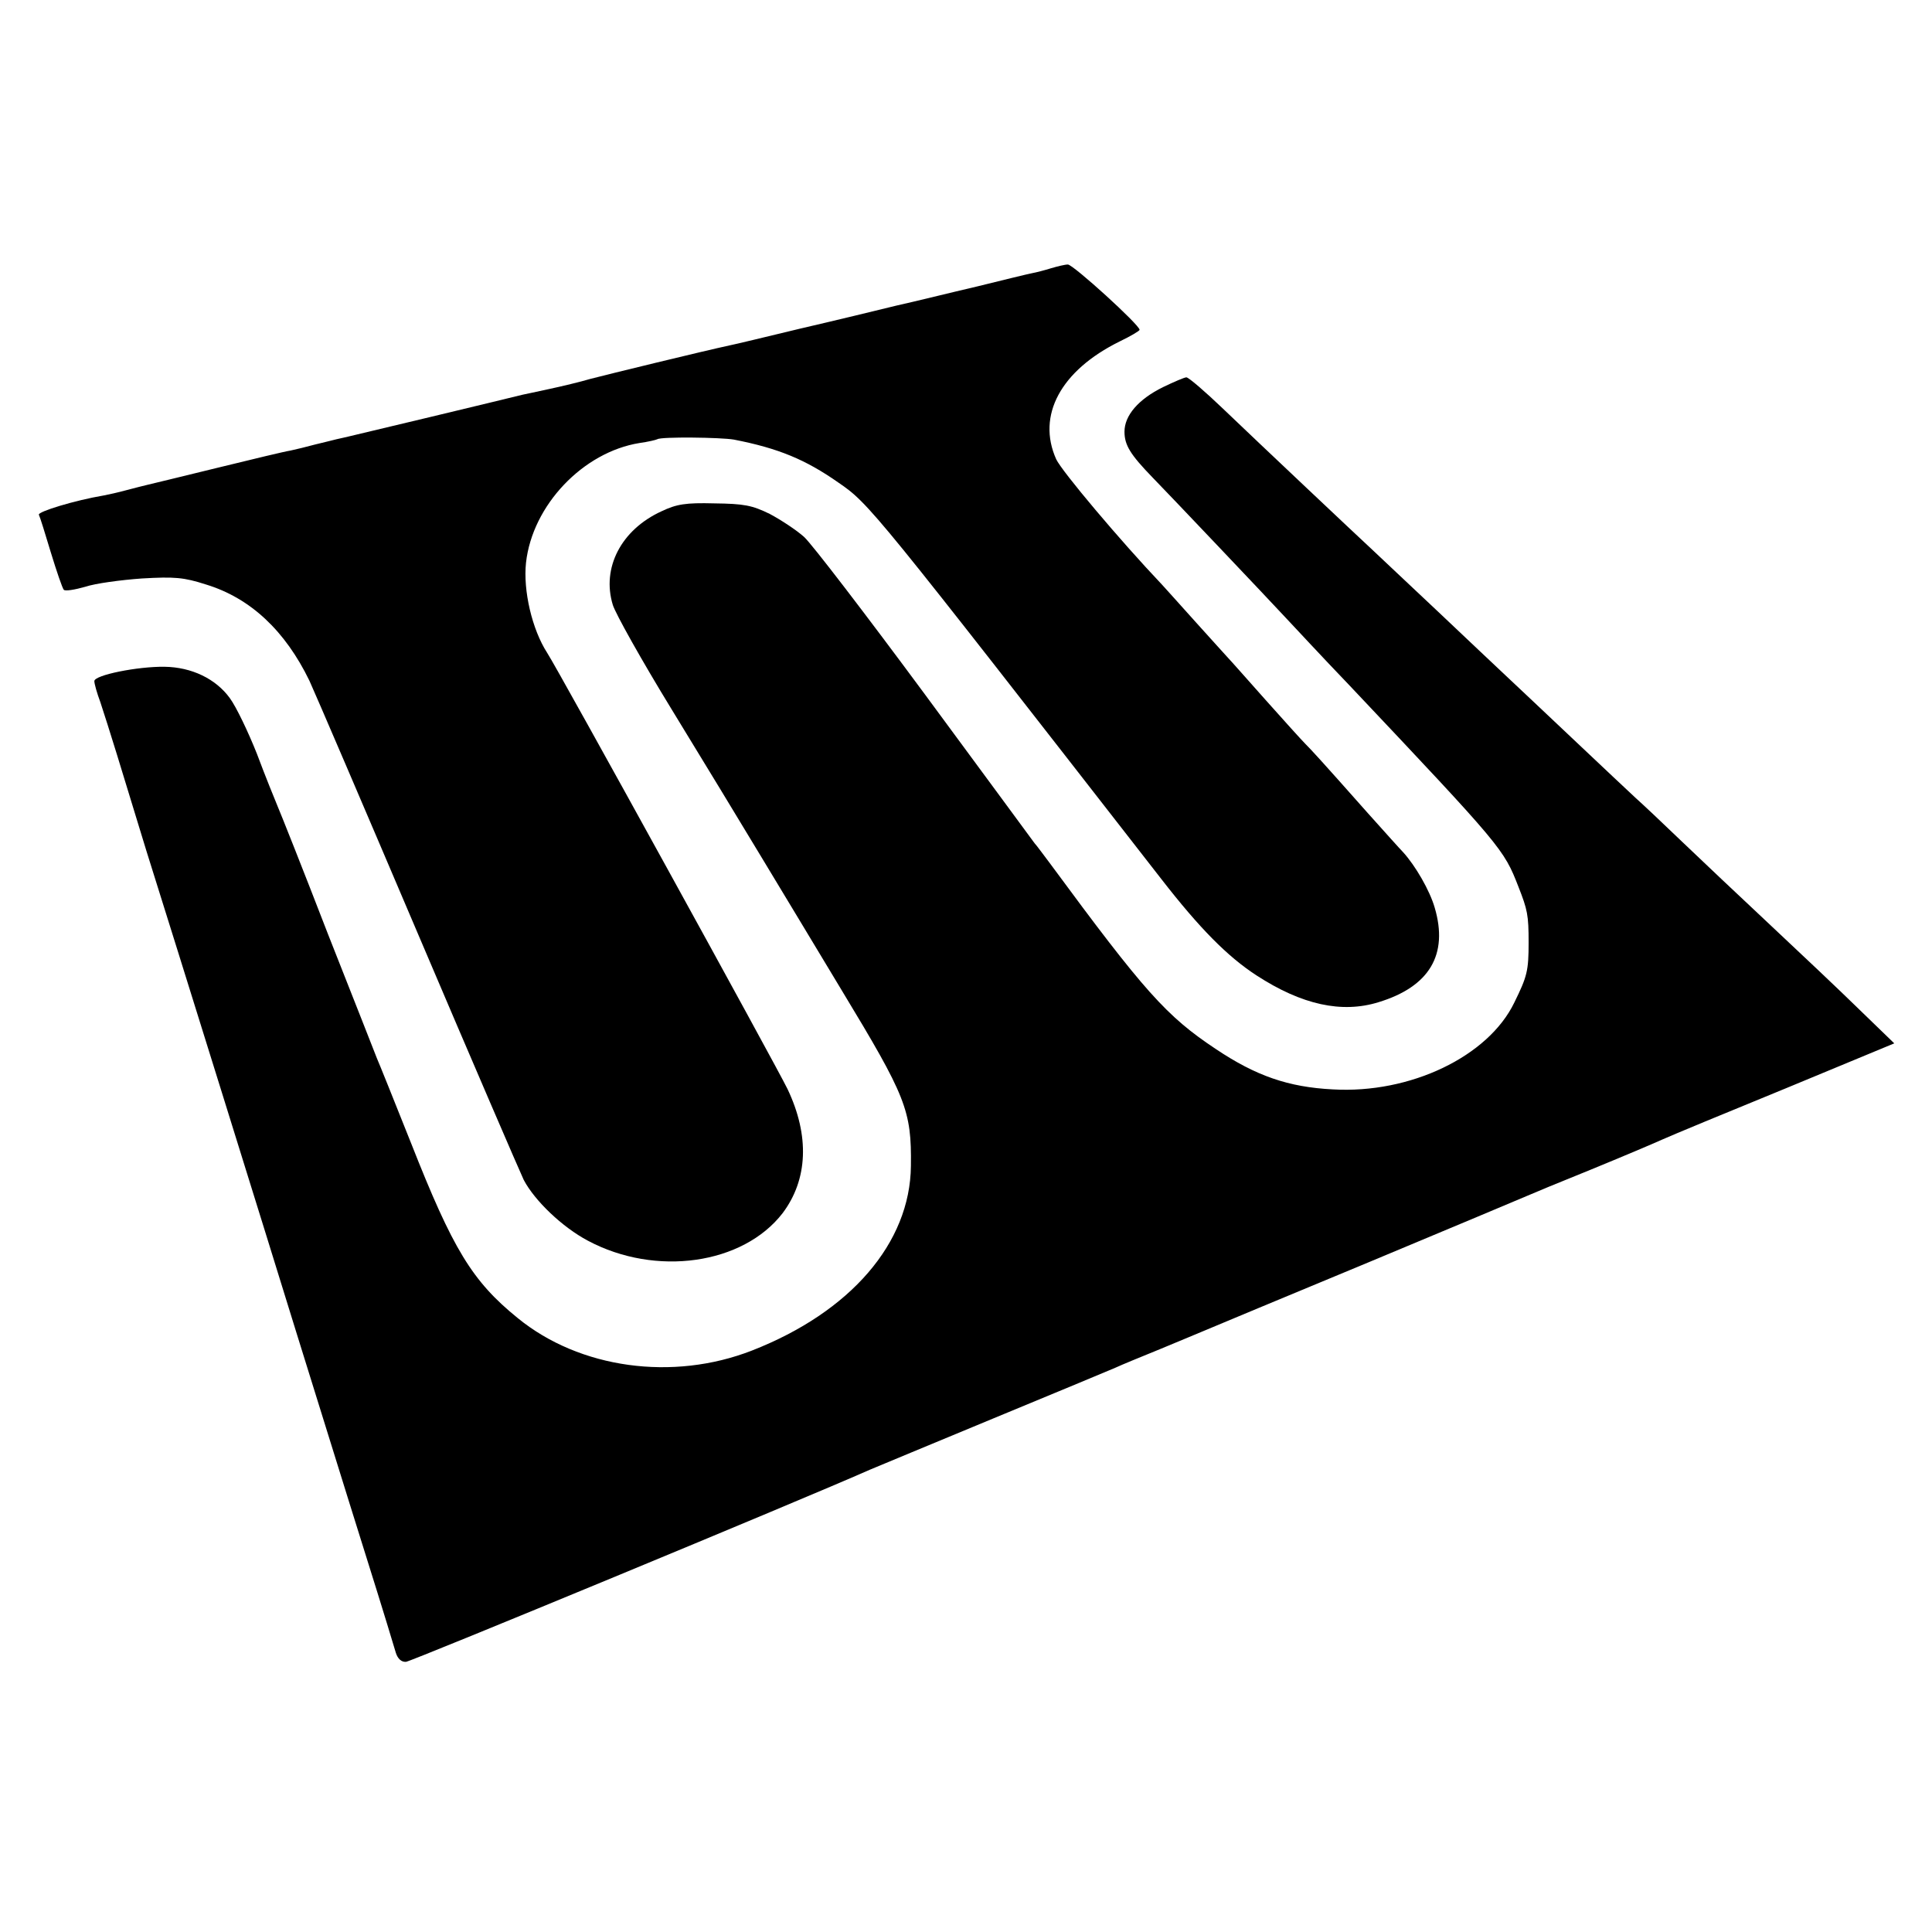
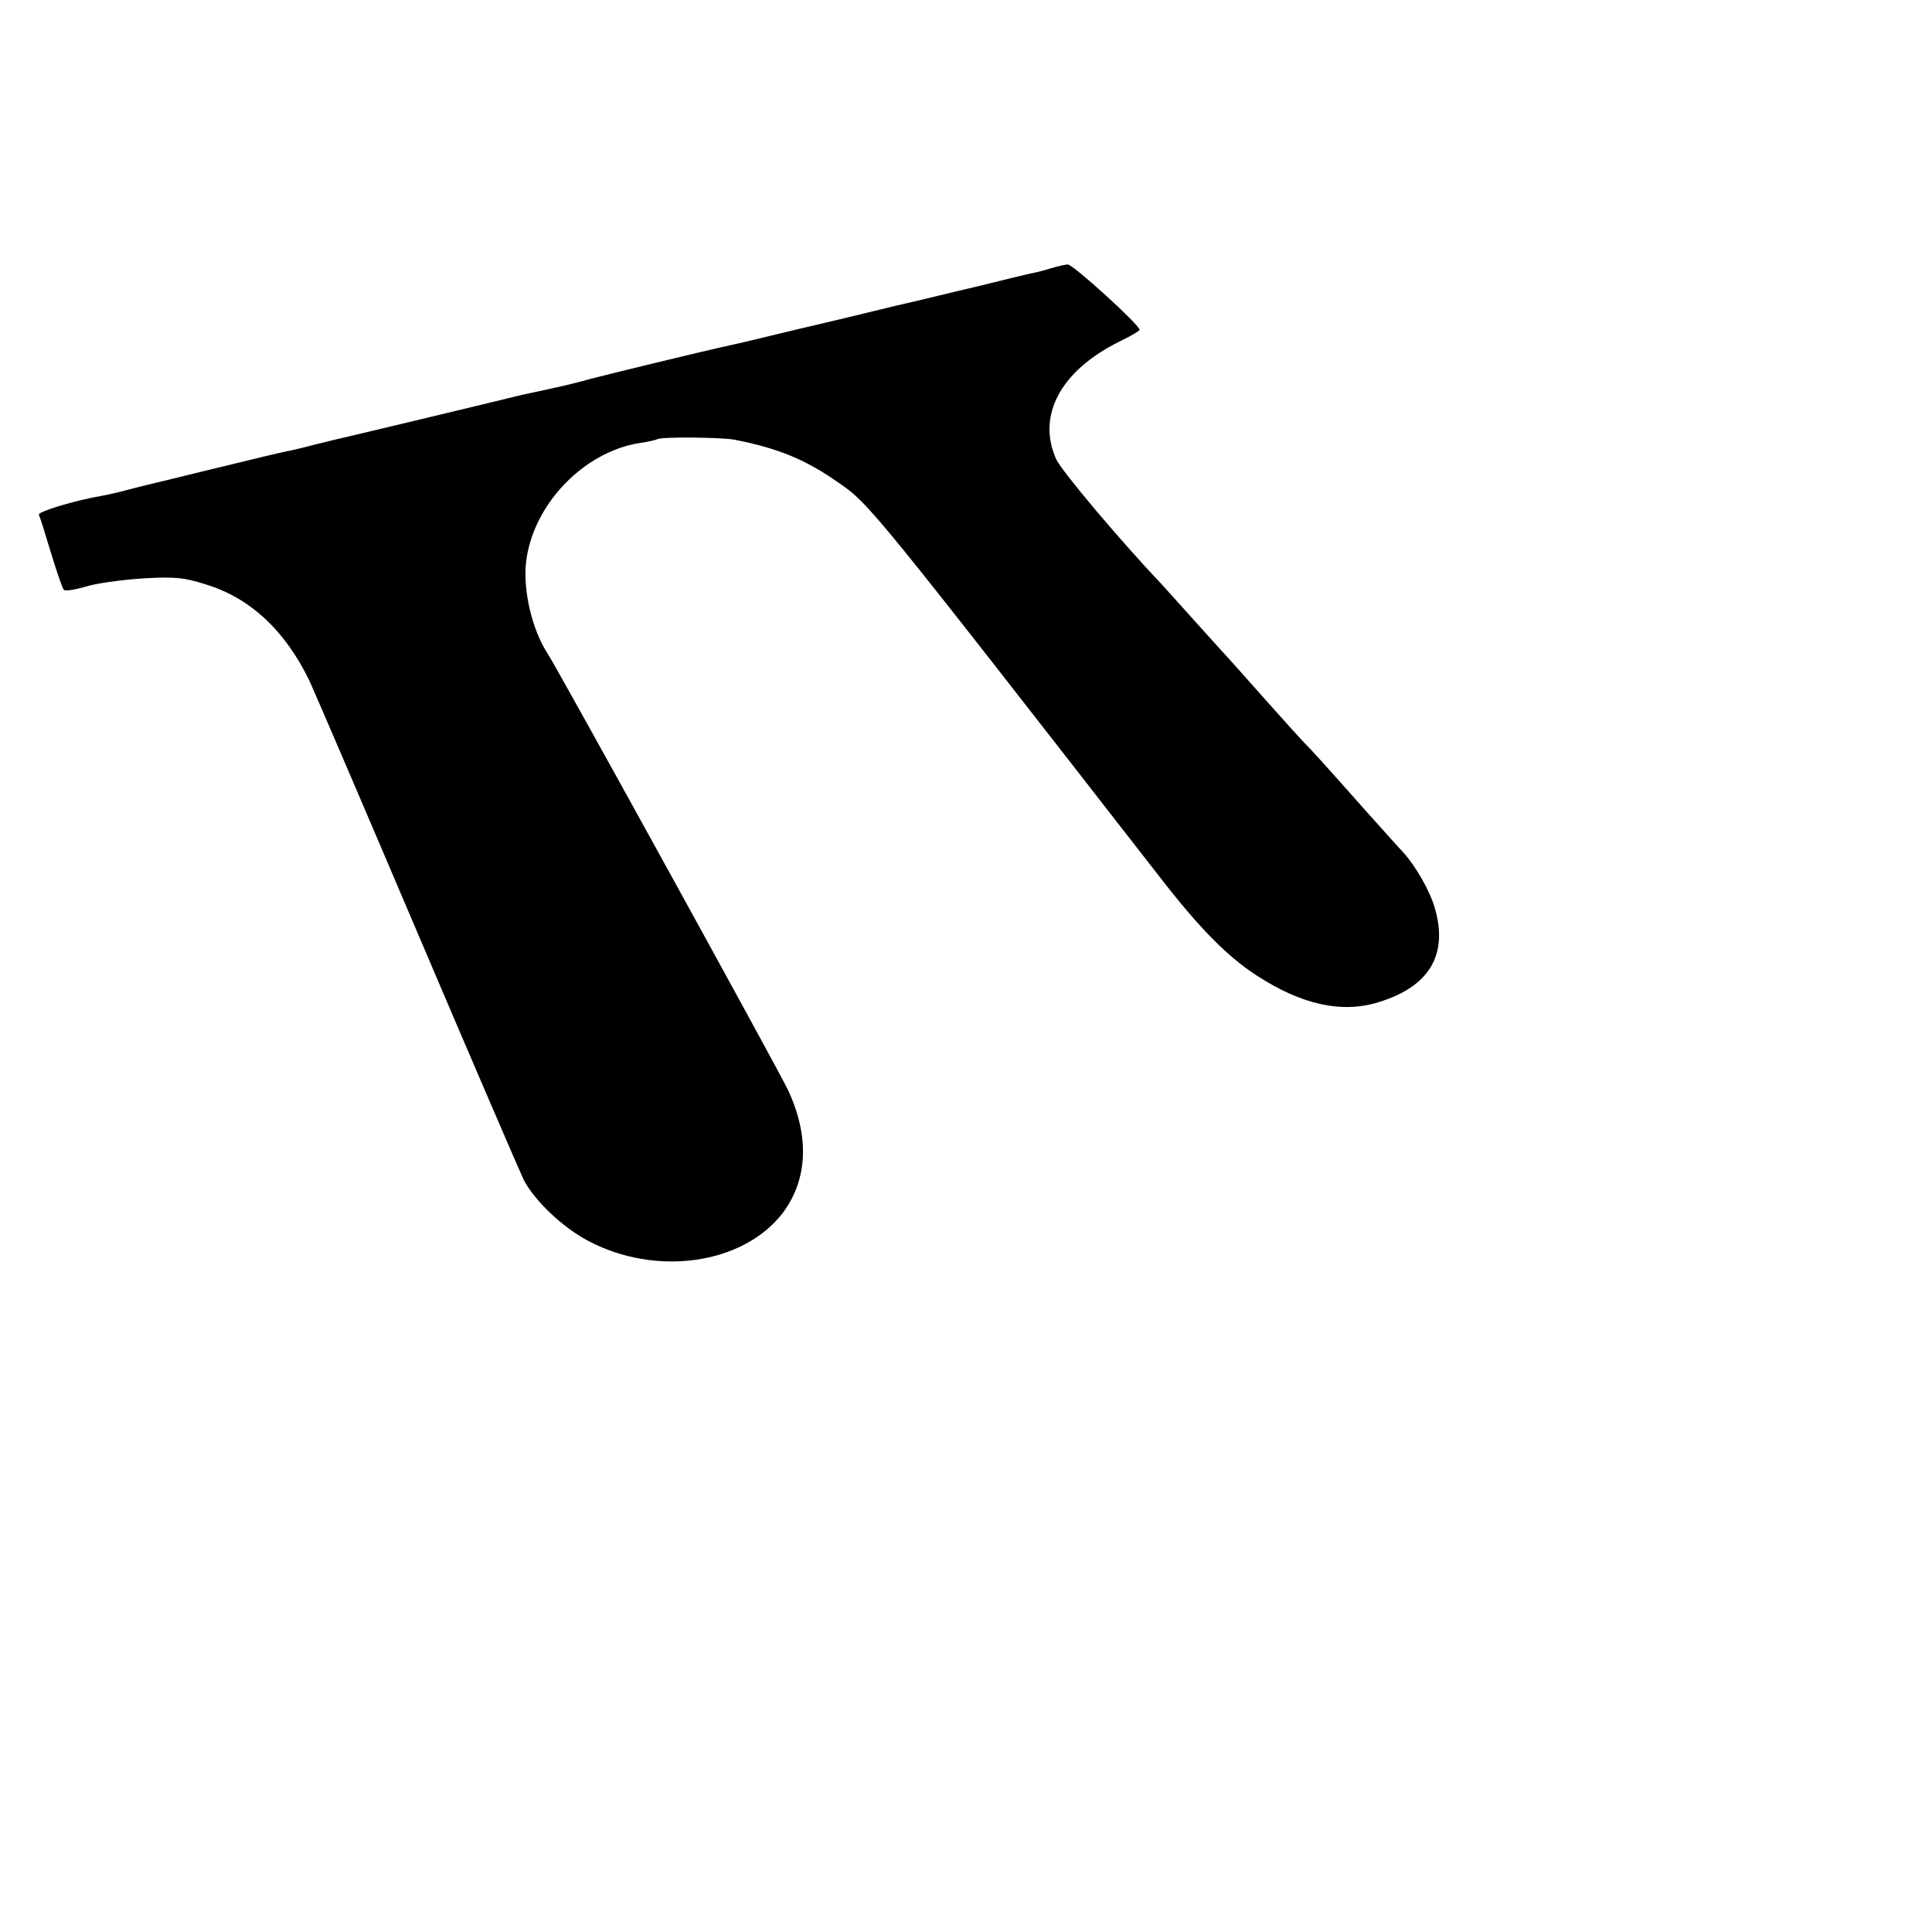
<svg xmlns="http://www.w3.org/2000/svg" version="1.0" width="512pt" height="512pt" viewBox="0 0 512 512" preserveAspectRatio="xMidYMid meet">
  <g transform="translate(0,512) scale(0.1,-0.1)" fill="#000000" stroke="none">
    <path d="M2785 4409 c-16 -5 -39 -11 -50 -13 -11 -2 -76 -18 -145 -35 -69 -16 -165 -40 -215 -51 -49 -12 -164 -40 -255 -61 -91 -22 -174 -42 -185 -44 -70 -15 -328 -78 -370 -89 -27 -8 -77 -20 -110 -27 -33 -7 -64 -14 -70 -15 -52 -13 -444 -107 -458 -110 -9 -2 -25 -6 -35 -8 -9 -2 -35 -9 -57 -14 -22 -6 -51 -13 -65 -16 -14 -2 -101 -23 -195 -46 -93 -23 -177 -43 -185 -45 -8 -2 -33 -8 -55 -14 -22 -6 -49 -12 -60 -14 -77 -13 -175 -43 -172 -51 3 -6 17 -51 32 -101 15 -49 30 -93 34 -98 4 -4 29 0 57 8 27 9 94 18 150 22 87 5 111 3 170 -16 118 -36 210 -123 274 -255 16 -35 146 -338 289 -674 143 -336 269 -628 279 -649 29 -55 102 -125 170 -161 180 -96 411 -63 516 73 67 89 72 205 13 329 -29 60 -608 1112 -637 1156 -40 62 -64 165 -56 239 17 152 151 293 301 317 22 3 43 8 47 10 10 7 169 5 203 -1 118 -23 190 -53 277 -114 82 -56 93 -71 856 -1051 101 -130 175 -205 252 -255 120 -78 226 -101 323 -71 135 41 186 126 149 251 -13 45 -51 111 -84 147 -7 7 -49 54 -93 103 -125 141 -149 167 -166 184 -9 9 -56 61 -105 116 -49 55 -93 105 -99 111 -5 6 -44 48 -85 94 -41 46 -82 91 -90 100 -112 118 -266 301 -281 333 -52 116 12 235 168 312 29 14 53 28 53 31 0 13 -176 173 -190 173 -8 0 -28 -5 -45 -10z" />
-     <path d="M3082 4094 c-65 -32 -102 -75 -102 -118 0 -36 16 -61 74 -121 45 -46 304 -319 356 -375 18 -19 91 -98 164 -174 408 -432 411 -436 450 -536 24 -61 27 -75 27 -148 0 -75 -4 -90 -38 -159 -69 -143 -276 -242 -481 -230 -118 6 -204 36 -310 107 -131 87 -189 152 -438 490 -19 25 -37 50 -42 55 -4 6 -135 183 -291 395 -156 211 -300 399 -320 417 -20 18 -61 45 -91 61 -47 23 -68 27 -147 28 -76 2 -100 -2 -140 -21 -107 -49 -159 -150 -129 -248 7 -23 77 -148 156 -277 79 -129 187 -307 240 -395 53 -88 148 -245 211 -350 170 -281 185 -317 183 -465 -2 -204 -160 -387 -421 -489 -210 -82 -457 -48 -621 86 -121 98 -172 183 -282 462 -45 113 -86 215 -91 226 -4 11 -63 160 -130 330 -66 171 -127 324 -134 340 -7 17 -32 78 -54 137 -23 58 -55 125 -72 148 -37 51 -101 82 -173 83 -71 1 -186 -22 -186 -38 0 -7 7 -32 16 -56 8 -24 28 -87 44 -139 16 -52 51 -167 78 -255 74 -235 324 -1038 397 -1275 35 -113 98 -315 140 -450 67 -214 91 -290 124 -400 5 -16 15 -25 27 -24 14 1 1051 430 1229 509 17 7 163 68 325 135 162 67 309 128 325 135 17 8 71 30 120 50 50 21 104 43 120 50 17 7 210 88 430 179 220 92 409 171 420 176 11 5 88 37 170 70 83 34 168 70 190 80 22 10 169 71 328 136 l287 119 -93 90 c-51 50 -158 151 -237 225 -79 74 -185 174 -234 221 -50 48 -104 99 -121 114 -16 15 -93 87 -170 160 -77 73 -156 147 -175 165 -19 18 -100 94 -180 170 -80 75 -157 148 -171 161 -40 37 -302 284 -398 376 -47 45 -91 83 -97 83 -5 0 -33 -12 -62 -26z" />
  </g>
</svg>